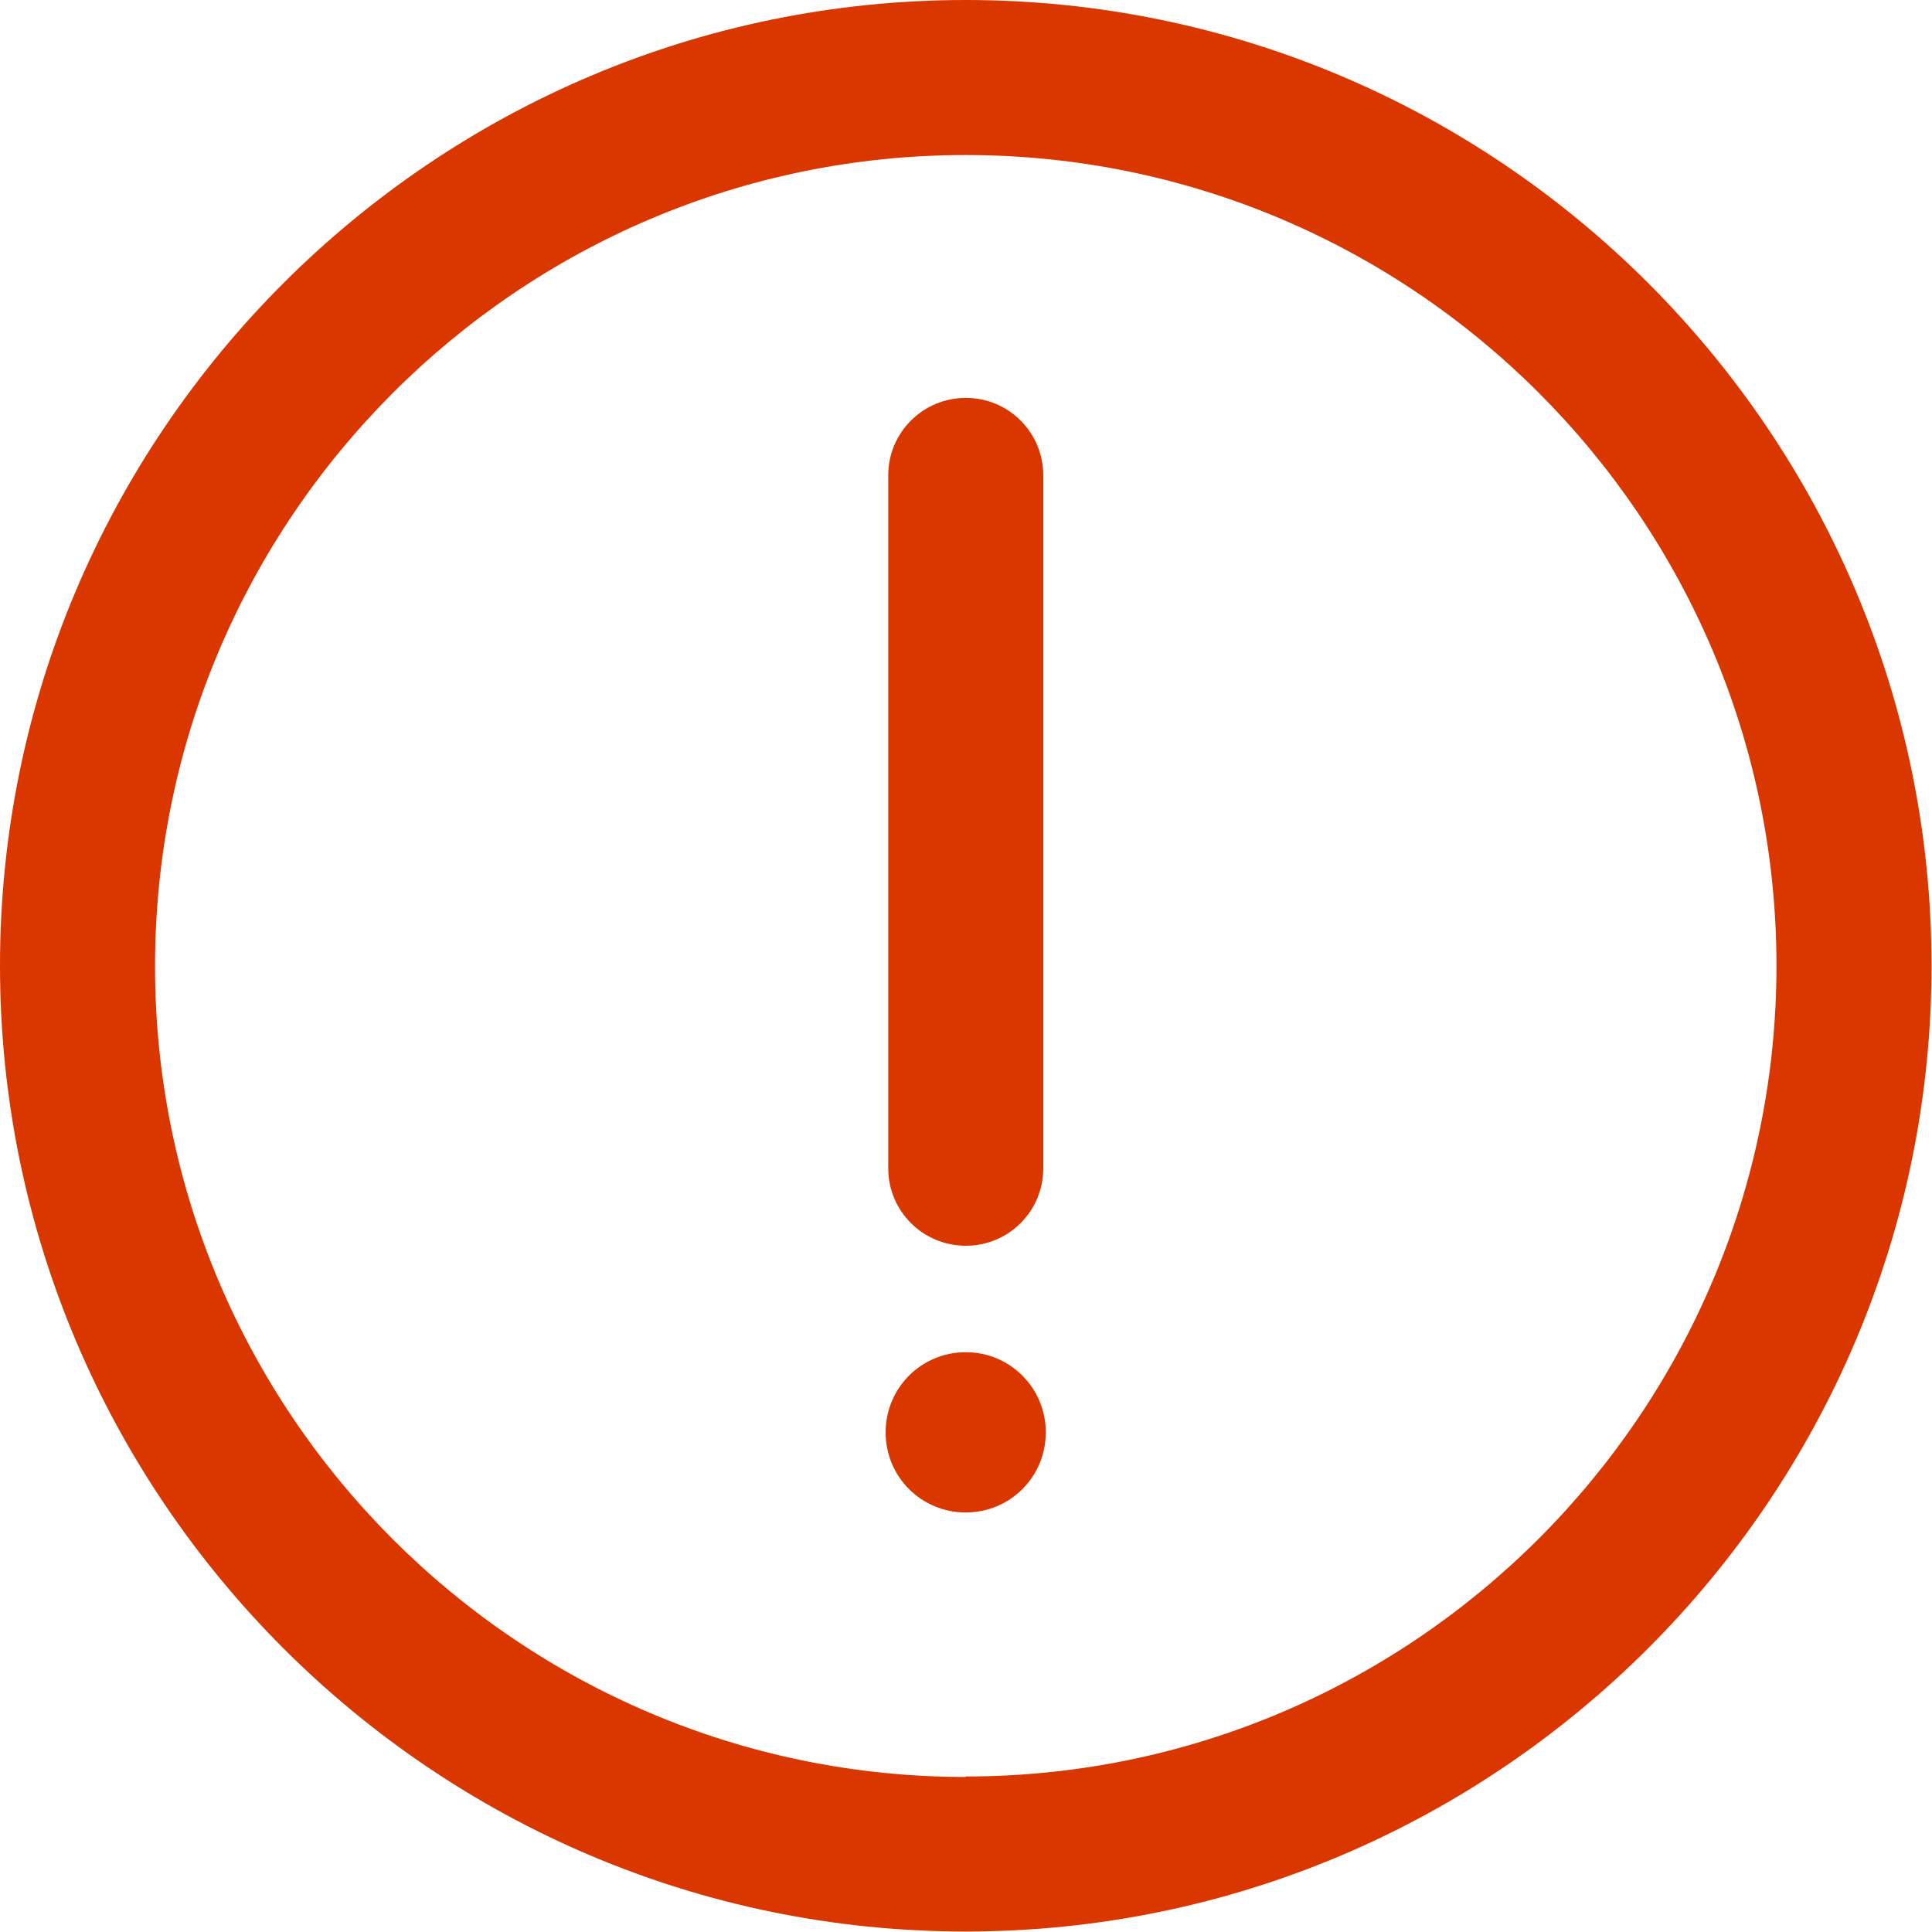
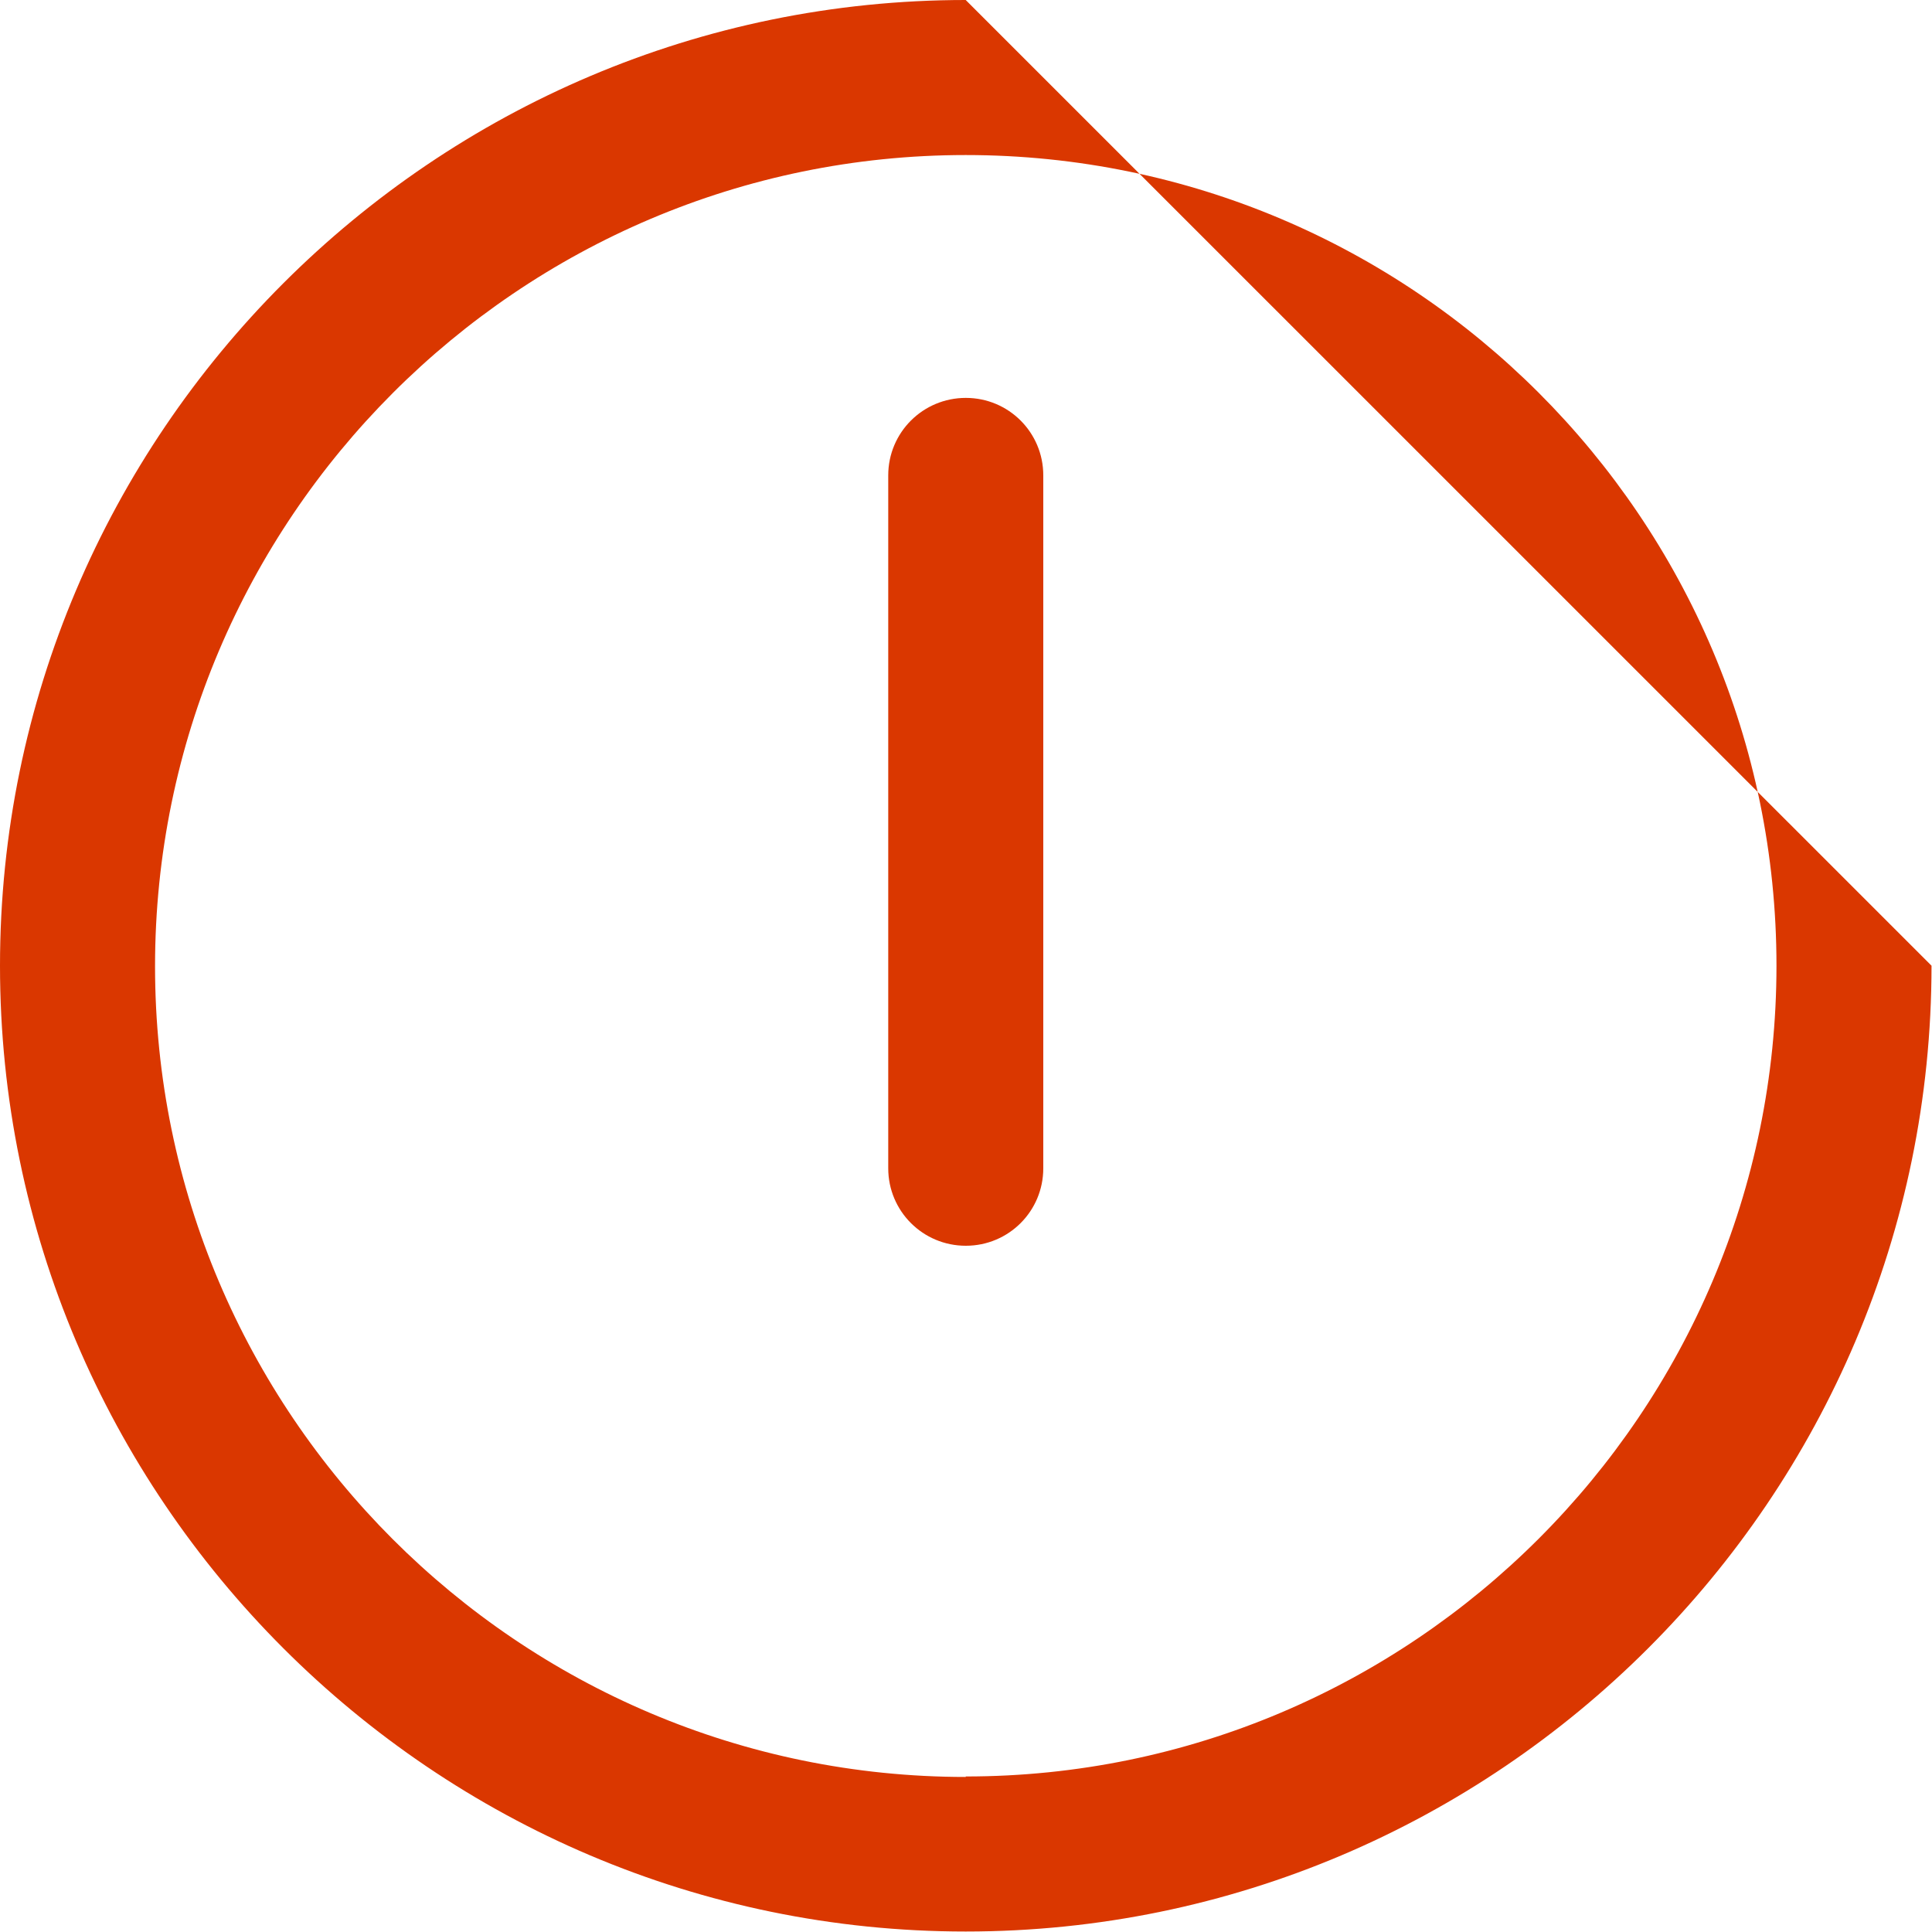
<svg xmlns="http://www.w3.org/2000/svg" width="20" height="20" viewBox="0 0 20 20" fill="none">
-   <path d="M9.997 0C4.488 0 0 4.488 0 9.997C0 15.507 4.488 19.995 9.997 19.995C15.507 19.995 19.995 15.507 19.995 9.997C19.995 4.488 15.512 0 9.997 0ZM9.997 18.395C5.37 18.395 1.605 14.63 1.605 10.003C1.605 5.376 5.37 1.605 9.997 1.605C14.624 1.605 18.39 5.37 18.39 9.997C18.39 14.624 14.624 18.39 9.997 18.39V18.395Z" fill="#DA3700" />
+   <path d="M9.997 0C4.488 0 0 4.488 0 9.997C0 15.507 4.488 19.995 9.997 19.995C15.507 19.995 19.995 15.507 19.995 9.997ZM9.997 18.395C5.37 18.395 1.605 14.63 1.605 10.003C1.605 5.376 5.37 1.605 9.997 1.605C14.624 1.605 18.39 5.37 18.39 9.997C18.39 14.624 14.624 18.39 9.997 18.39V18.395Z" fill="#DA3700" />
  <path d="M9.998 12.896C10.442 12.896 10.8 12.538 10.8 12.094V4.921C10.8 4.477 10.442 4.119 9.998 4.119C9.554 4.119 9.195 4.477 9.195 4.921V12.094C9.195 12.538 9.554 12.896 9.998 12.896Z" fill="#DA3700" />
-   <path d="M9.997 13.998C9.537 13.998 9.168 14.368 9.168 14.828C9.168 15.288 9.537 15.657 9.997 15.657C10.457 15.657 10.826 15.288 10.826 14.828C10.826 14.368 10.457 13.998 9.997 13.998Z" fill="#DA3700" />
</svg>